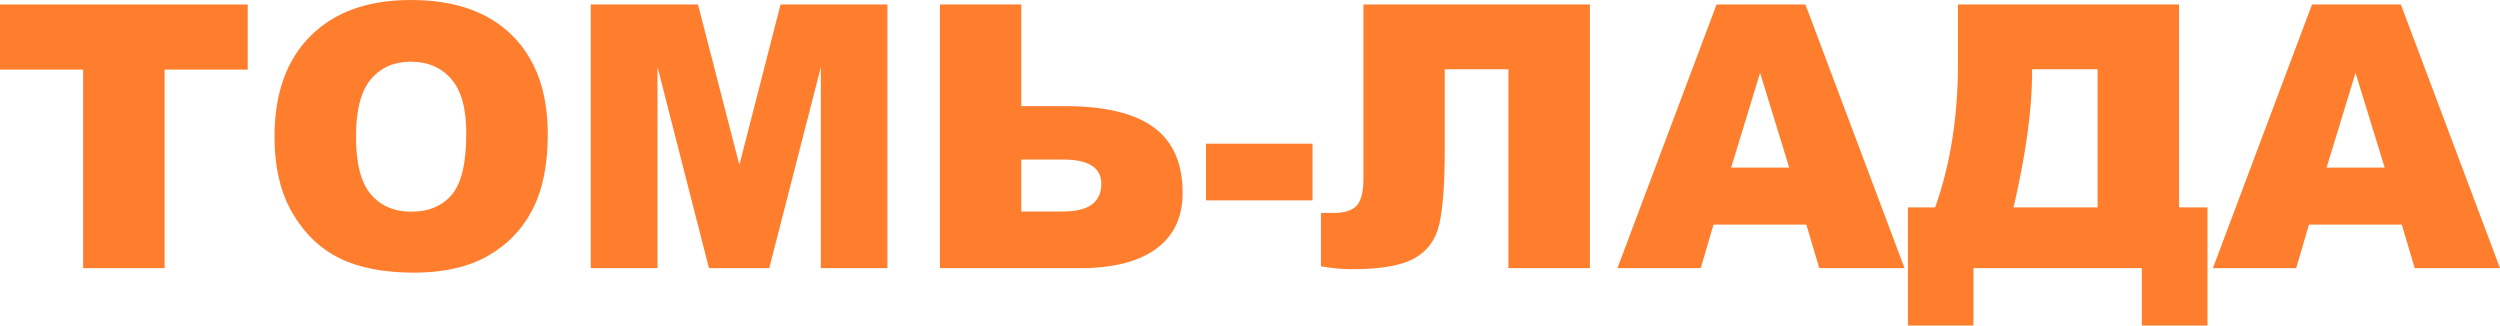
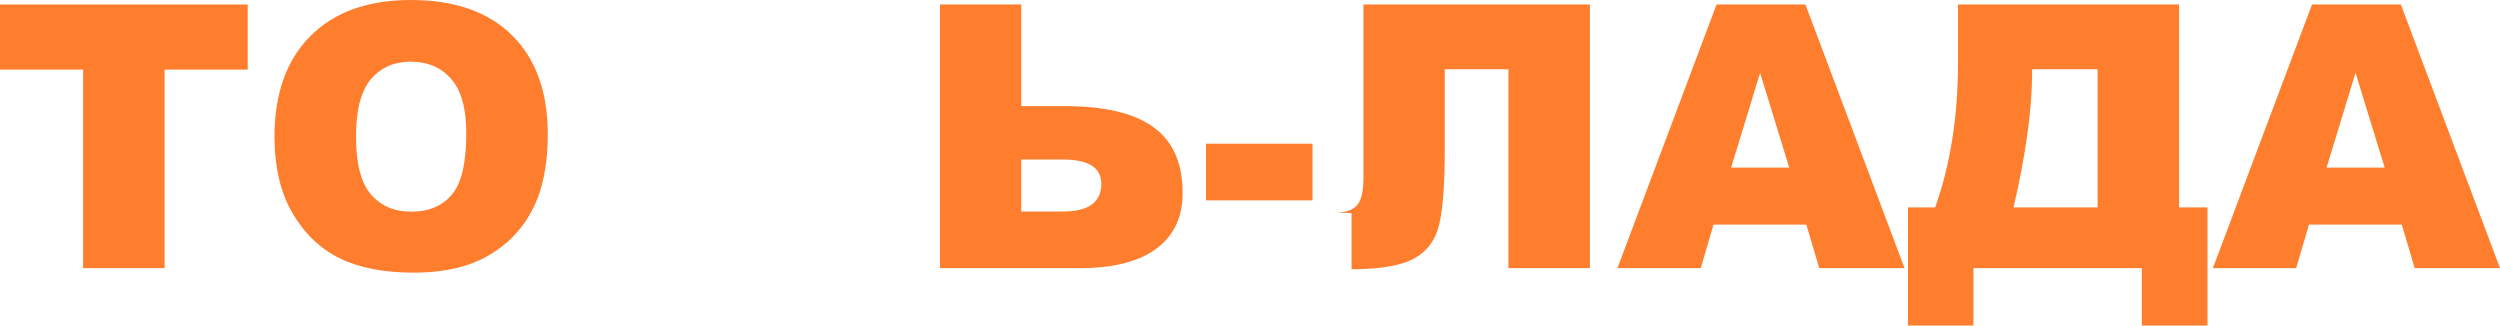
<svg xmlns="http://www.w3.org/2000/svg" width="10506" height="1368" viewBox="0 0 10506 1368" fill="none">
  <path d="M10093.2 943.996H9703.14L9649.46 1126.9H9299.44L9715.99 18.895H10089.4L10506 1126.9H10147.7L10093.2 943.996ZM10021.4 704.407L9898.94 306.099L9777.23 704.407H10021.4Z" fill="#FF7E2D" />
  <path d="M9276.76 1368H9000.82V1126.9H8293.22V1368H8018.04V871.439H8132.19C8196.2 692.566 8228.2 490.767 8228.2 266.042V18.895H9157.31V871.439H9276.76V1368ZM8814.85 871.439V290.983H8539.67V305.344C8539.67 458.519 8513.71 647.218 8461.8 871.439H8814.85Z" fill="#FF7E2D" />
  <path d="M7590.9 943.996H7200.81L7147.13 1126.9H6797.11L7213.66 18.895H7587.12L8003.67 1126.9H7645.33L7590.9 943.996ZM7519.08 704.407L7396.61 306.099L7274.9 704.407H7519.08Z" fill="#FF7E2D" />
-   <path d="M6681.44 1126.9H6338.98V290.983H6071.36V631.85C6071.36 771.925 6063.8 874.966 6048.68 940.972C6034.06 1006.48 5999.29 1054.59 5944.35 1085.33C5889.92 1116.07 5801.72 1131.43 5679.76 1131.43C5642.46 1131.43 5599.62 1127.4 5551.24 1119.34V894.868H5602.65C5649.01 894.868 5681.77 884.791 5700.92 864.636C5720.08 843.978 5729.65 806.44 5729.65 752.022V18.895H6681.44V1126.9Z" fill="#FF7E2D" />
+   <path d="M6681.44 1126.9H6338.98V290.983H6071.36V631.85C6071.36 771.925 6063.8 874.966 6048.68 940.972C6034.06 1006.48 5999.29 1054.59 5944.35 1085.33C5889.92 1116.07 5801.72 1131.43 5679.76 1131.43V894.868H5602.65C5649.01 894.868 5681.77 884.791 5700.92 864.636C5720.08 843.978 5729.65 806.44 5729.65 752.022V18.895H6681.44V1126.9Z" fill="#FF7E2D" />
  <path d="M5068.16 603.885H5515.71V841.962H5068.16V603.885Z" fill="#FF7E2D" />
  <path d="M4291.76 445.923H4474.71C4642.54 445.923 4767.02 475.651 4848.17 535.107C4929.31 594.06 4969.88 686.015 4969.88 810.975C4969.88 913.26 4932.59 991.611 4857.99 1046.03C4783.91 1099.94 4677.31 1126.9 4538.21 1126.9H3950.05V18.895H4291.76V445.923ZM4291.76 888.822H4467.15C4574.5 888.822 4628.17 850.024 4628.17 772.429C4628.17 704.407 4574.5 670.396 4467.15 670.396H4291.76V888.822Z" fill="#FF7E2D" />
-   <path d="M2482.67 18.895H2933.24L3107.12 693.07L3280.24 18.895H3729.3V1126.9H3449.58V281.914L3232.62 1126.9H2979.36L2763.15 281.914V1126.9H2482.67V18.895Z" fill="#FF7E2D" />
  <path d="M1153.64 573.653C1153.64 392.765 1204.04 251.934 1304.84 151.16C1405.64 50.387 1546 0 1725.93 0C1910.39 0 2052.51 49.631 2152.3 148.893C2252.1 247.651 2301.99 386.214 2301.99 564.583C2301.99 694.077 2280.07 800.393 2236.22 883.531C2192.88 966.166 2129.88 1030.66 2047.22 1077.02C1965.07 1122.87 1862.51 1145.79 1739.53 1145.79C1614.54 1145.79 1510.97 1125.89 1428.82 1086.09C1347.18 1046.28 1280.9 983.297 1230 897.136C1179.09 810.975 1153.64 703.147 1153.64 573.653ZM1496.11 575.165C1496.11 687.023 1516.77 767.39 1558.1 816.265C1599.93 865.14 1656.63 889.578 1728.19 889.578C1801.78 889.578 1858.73 865.644 1899.05 817.777C1939.37 769.909 1959.53 684 1959.53 560.049C1959.53 455.748 1938.36 379.664 1896.02 331.797C1854.19 283.425 1797.24 259.24 1725.17 259.24C1656.12 259.24 1600.68 283.677 1558.85 332.552C1517.02 381.428 1496.11 462.298 1496.11 575.165Z" fill="#FF7E2D" />
  <path d="M0 18.895H1041V292.495H691.731V1126.9H349.268V292.495H0V18.895Z" fill="#FF7E2D" />
</svg>